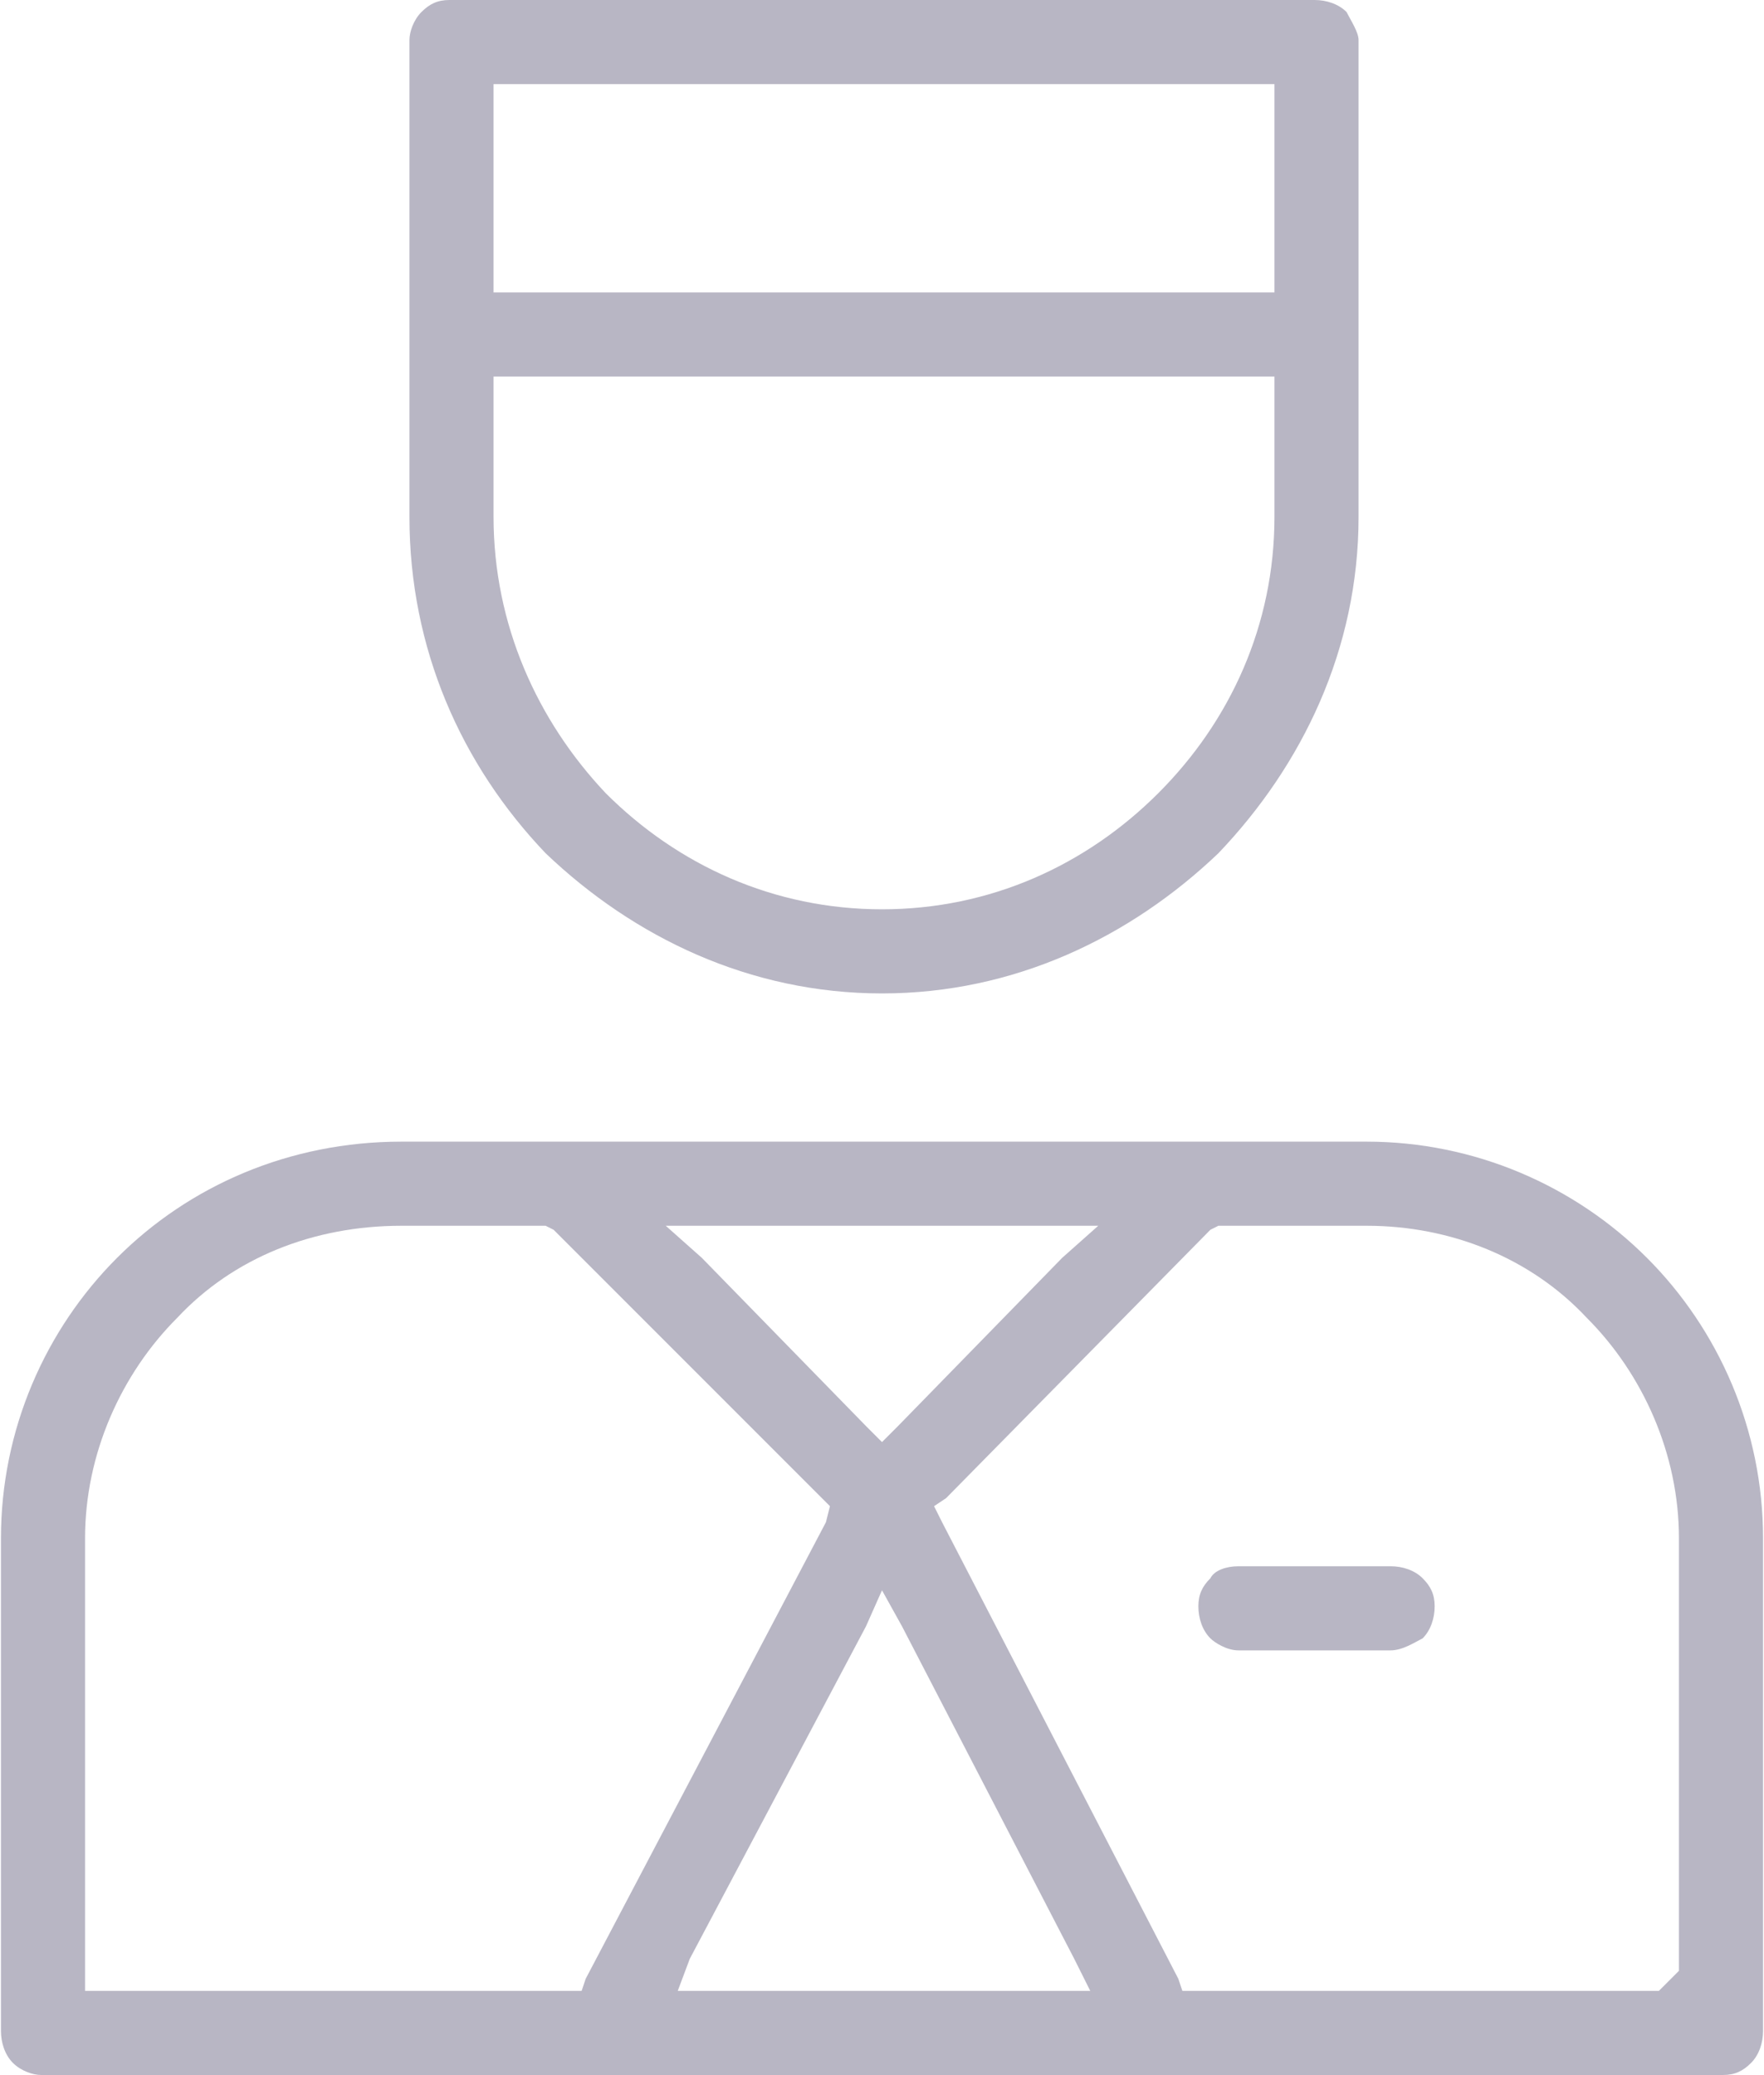
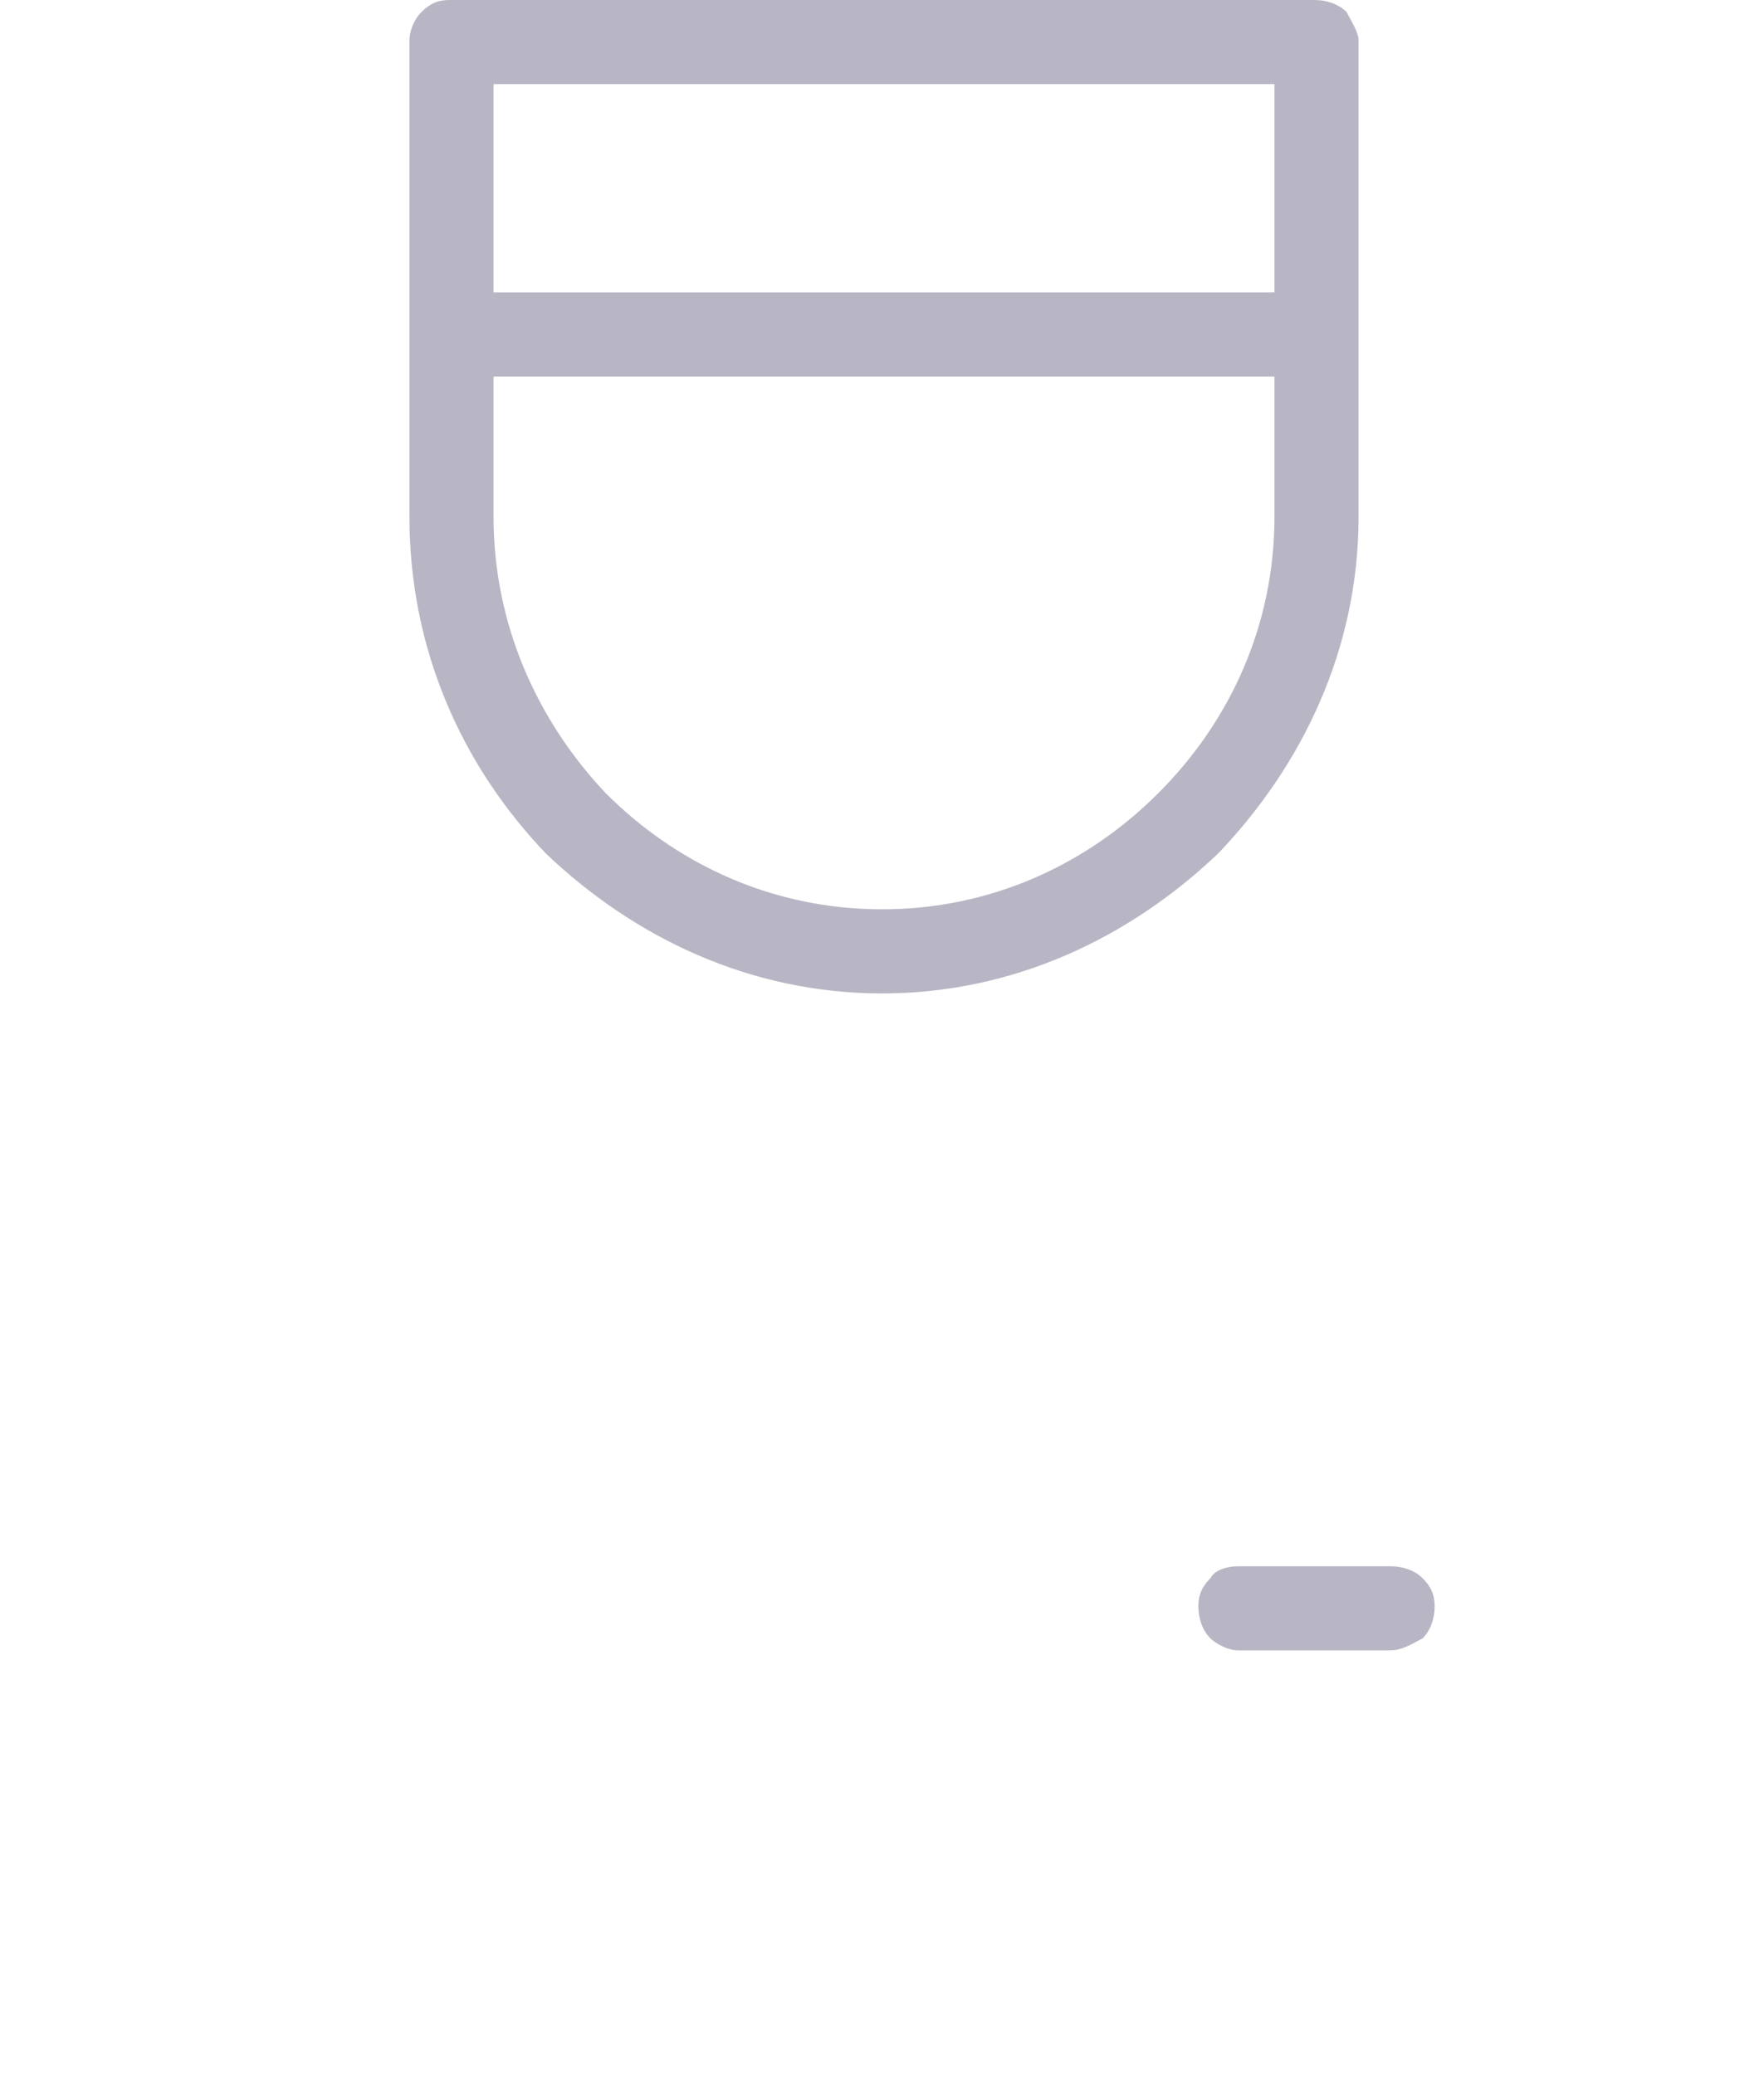
<svg xmlns="http://www.w3.org/2000/svg" xml:space="preserve" width="12.796mm" height="15.048mm" version="1.1" style="shape-rendering:geometricPrecision; text-rendering:geometricPrecision; image-rendering:optimizeQuality; fill-rule:evenodd; clip-rule:evenodd" viewBox="0 0 440 518">
  <defs>
    <style type="text/css">
   
    .fil0 {fill:#B8B6C4}
   
  </style>
  </defs>
  <g id="Warstwa_x0020_1">
    <g id="_2265459524224">
-       <path class="fil0" d="M414 497l0 0 -5 0 -111 0 -3 0 -1 -3 -59 -114 -2 -4 3 -2 66 -67 2 -1 2 0 35 0c21,0 41,8 55,23l0 0c14,14 23,34 23,55l0 108 -5 5zm-393 -113c0,-21 9,-41 23,-55l0 0c14,-15 34,-23 56,-23l34 0 2 0 2 1 67 67 2 2 -1 4 -60 114 -1 3 -3 0 -116 0 -5 0 0 -5 0 -108zm195 -28l-41 -42 -9 -8 12 0 84 0 12 0 -9 8 -41 42 -4 4 -4 -4zm9 50l43 83 4 8 -9 0 -86 0 -8 0 3 -8 44 -83 4 -9 5 9zm116 -121l-241 0c-28,0 -53,11 -71,29l0 0c-18,18 -29,43 -29,70l0 123c0,3 1,6 3,8l0 0c2,2 5,3 7,3l420 0c3,0 5,-1 7,-3l0 0c2,-2 3,-5 3,-8l0 -123c0,-27 -11,-52 -29,-70l0 0c-18,-18 -43,-29 -70,-29z" />
      <path class="fil0" d="M347 391l-38 0c-3,0 -6,1 -7,3l0 0c-2,2 -3,4 -3,7 0,3 1,6 3,8 1,1 4,3 7,3l38 0c3,0 6,-2 8,-3l0 0c2,-2 3,-5 3,-8 0,-3 -1,-5 -3,-7 -2,-2 -5,-3 -8,-3z" />
      <path class="fil0" d="M128 94l185 0 5 0 0 5 0 30c0,27 -11,51 -29,69l0 0c-18,18 -42,29 -69,29 -27,0 -51,-11 -69,-29l0 0c-17,-18 -28,-42 -28,-69l0 -30 0 -5 5 0zm190 -68l0 42 0 5 -5 0 -185 0 -5 0 0 -5 0 -42 0 -5 5 0 185 0 5 0 0 5zm-98 222c33,0 62,-14 84,-35l0 0c21,-22 35,-51 35,-84l0 -119c0,-2 -2,-5 -3,-7 -2,-2 -5,-3 -8,-3l-216 0c-3,0 -5,1 -7,3l0 0c-2,2 -3,5 -3,7l0 119c0,33 13,62 34,84l0 0c22,21 51,35 84,35z" />
    </g>
  </g>
</svg>